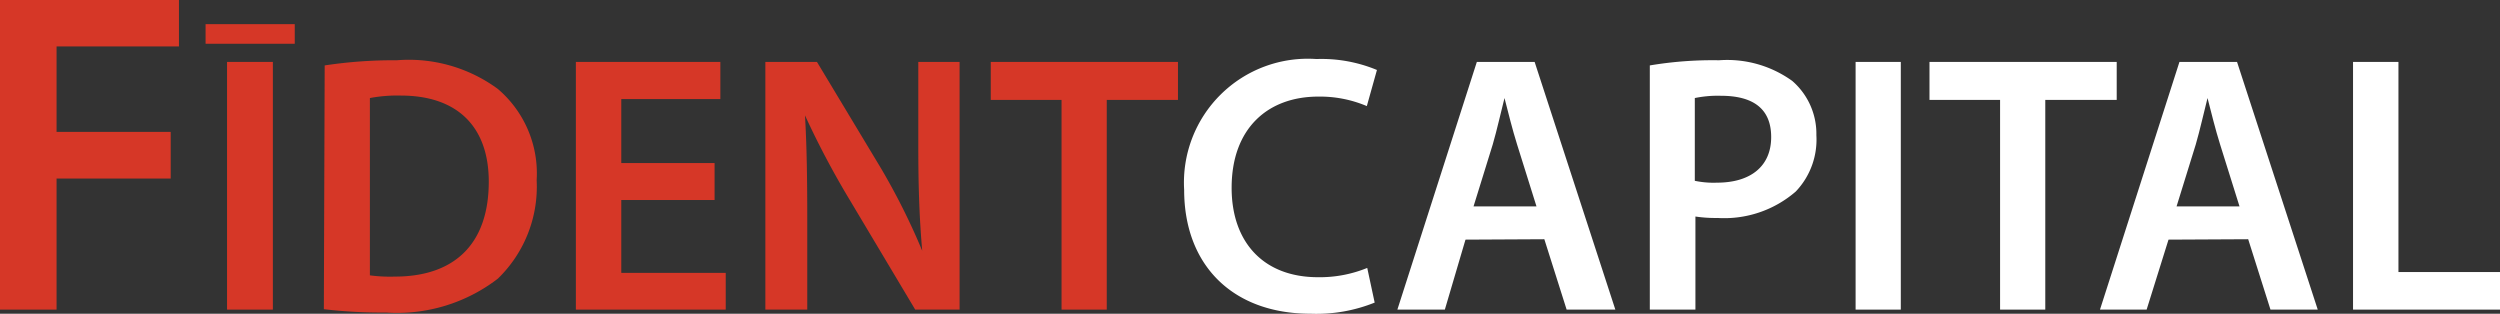
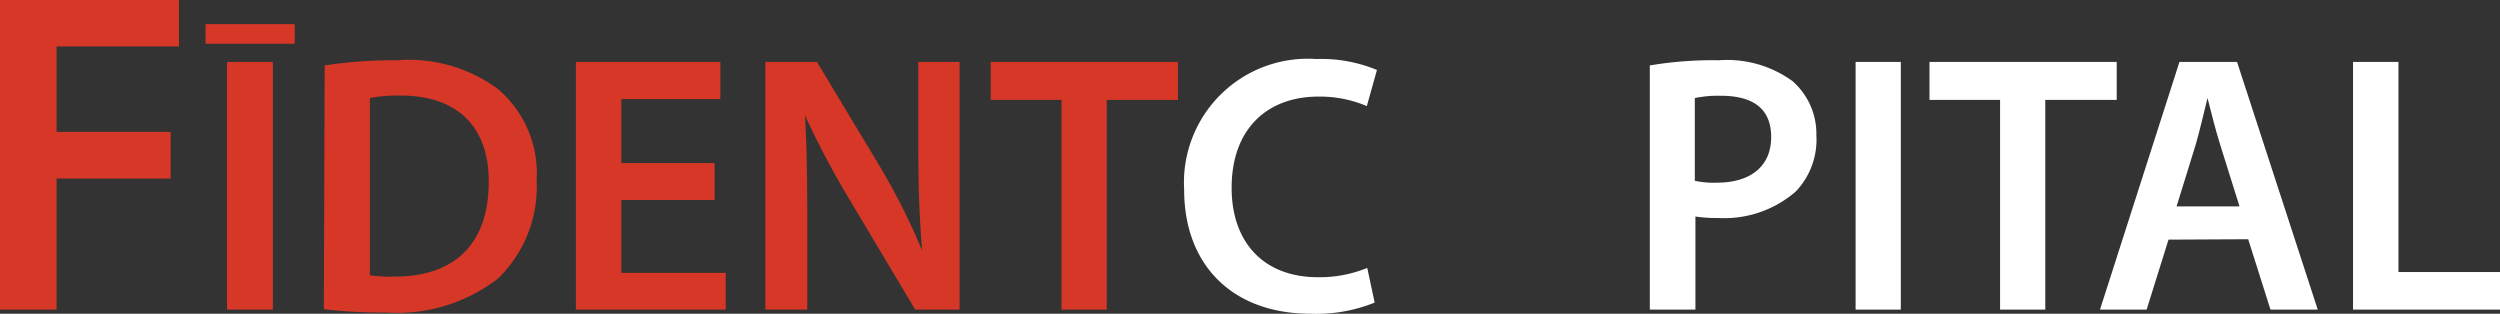
<svg xmlns="http://www.w3.org/2000/svg" viewBox="0 0 121.12 15.2">
  <rect x="0" y="0" width="121.12" height="15.2" fill="#333333" stroke="none" />
  <defs>
    <style>.cls-1{fill:#d63727;}.cls-2{fill:#fff;}</style>
  </defs>
  <g id="Layer_2" data-name="Layer 2">
    <g id="Layer_1-2" data-name="Layer 1">
      <path class="cls-1" d="M0,0H8.67V2.25H2.74V6.39H8.27V8.65H2.74V15H0Z" />
      <path class="cls-1" d="M13.22,3V15H11V3Z" />
      <path class="cls-1" d="M15.73,3.17a22.12,22.12,0,0,1,3.49-.25,7.28,7.28,0,0,1,4.9,1.39A5.37,5.37,0,0,1,26,8.73a6.2,6.2,0,0,1-1.88,4.77,8,8,0,0,1-5.43,1.64,23.69,23.69,0,0,1-3-.16Zm2.19,10.17a7.28,7.28,0,0,0,1.21.06c2.86,0,4.55-1.55,4.55-4.6,0-2.66-1.52-4.17-4.26-4.17a7.16,7.16,0,0,0-1.5.12Z" />
      <path class="cls-1" d="M34.62,9.69H30.1v3.53h5.06V15H27.9V3h7v1.8H30.1v3.1h4.52Z" />
      <path class="cls-1" d="M37.08,15V3h2.5l3.1,5.15a32.49,32.49,0,0,1,2,4h0c-.14-1.6-.19-3.15-.19-5V3h2V15H44.34L41.2,9.74A42.08,42.08,0,0,1,39,5.59l0,0c.09,1.55.11,3.13.11,5.11V15Z" />
      <path class="cls-1" d="M51.43,4.84H48V3h9.07V4.84H53.62V15H51.43Z" />
      <path class="cls-2" d="M66.6,14.66a7.55,7.55,0,0,1-3.1.54c-3.82,0-6.13-2.39-6.13-6a6,6,0,0,1,6.41-6.34,7,7,0,0,1,2.93.53l-.49,1.75a5.81,5.81,0,0,0-2.35-.46c-2.44,0-4.2,1.53-4.2,4.42,0,2.64,1.55,4.33,4.18,4.33a6.06,6.06,0,0,0,2.39-.45Z" />
-       <path class="cls-2" d="M71,11.61,70,15H67.7L71.55,3h2.8l3.91,12H75.9l-1.08-3.41ZM74.44,10,73.5,7c-.23-.73-.43-1.55-.61-2.25h0c-.18.7-.36,1.53-.57,2.25l-.93,3Z" />
      <path class="cls-2" d="M79.93,3.17a18.33,18.33,0,0,1,3.35-.25,5.39,5.39,0,0,1,3.55,1A3.39,3.39,0,0,1,88,6.55a3.64,3.64,0,0,1-1,2.73,5.29,5.29,0,0,1-3.79,1.28,6.52,6.52,0,0,1-1.07-.07V15H79.93Zm2.18,5.59a4.43,4.43,0,0,0,1.07.09c1.64,0,2.63-.8,2.63-2.21s-.92-2-2.44-2a5.55,5.55,0,0,0-1.26.11Z" />
      <path class="cls-2" d="M92.09,3V15H89.9V3Z" />
      <path class="cls-2" d="M96.9,4.84H93.48V3h9.07V4.84H99.09V15H96.9Z" />
      <path class="cls-2" d="M105.06,11.61,104,15h-2.26l3.85-12h2.79l3.91,12H110l-1.08-3.41ZM108.5,10l-.94-3c-.23-.73-.43-1.55-.61-2.25h0c-.18.7-.36,1.53-.57,2.25l-.93,3Z" />
      <path class="cls-2" d="M114,3h2.2V13.18h4.93V15H114Z" />
      <line class="cls-2" x1="9.96" y1="1.65" x2="14.28" y2="1.65" />
      <rect class="cls-1" x="9.96" y="1.17" width="4.32" height="0.95" />
    </g>
  </g>
</svg>